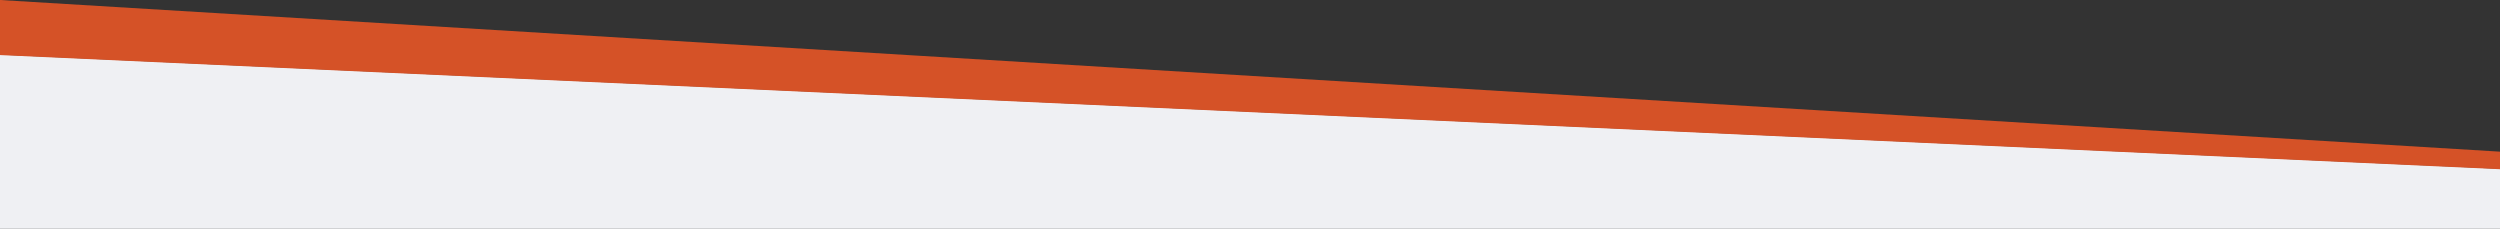
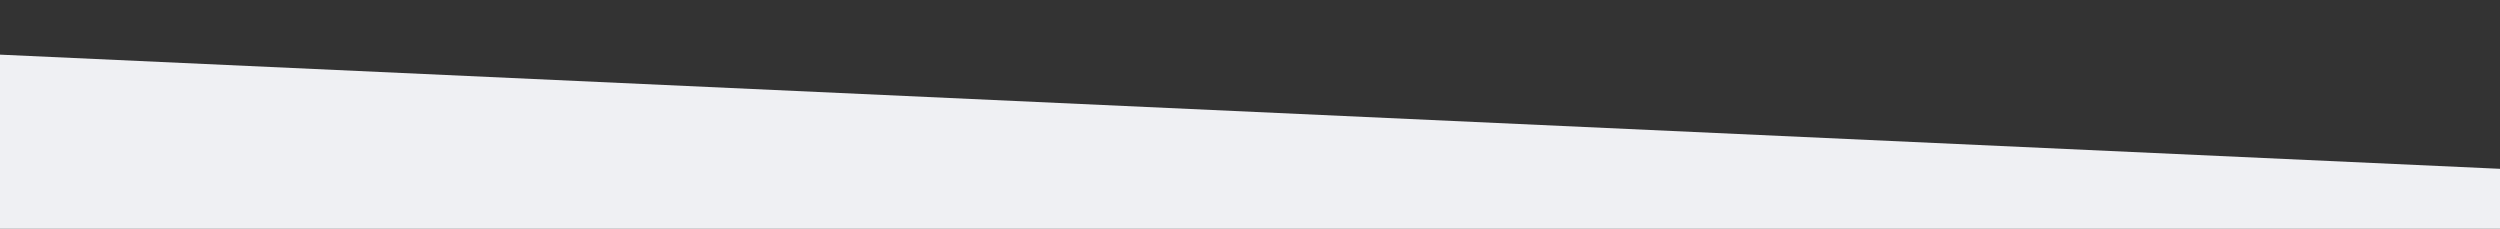
<svg xmlns="http://www.w3.org/2000/svg" id="Layer_2" data-name="Layer 2" viewBox="0 0 1280 117.15">
  <rect x="0" y="0" width="1280" height="117.15" fill="#333333" stroke="none" />
  <defs>
    <style>
      .cls-1 {
        fill: #eff0f3;
      }

      .cls-2 {
        fill: #d55227;
      }
    </style>
  </defs>
  <g id="Layer_1-2" data-name="Layer 1">
    <g>
      <polygon class="cls-1" points="0 117.15 1280 117.15 1280 86.43 0 27.98 0 117.15" />
-       <polygon class="cls-2" points="0 0 0 28.19 1280 86.64 1280 77.65 0 0" />
    </g>
  </g>
</svg>